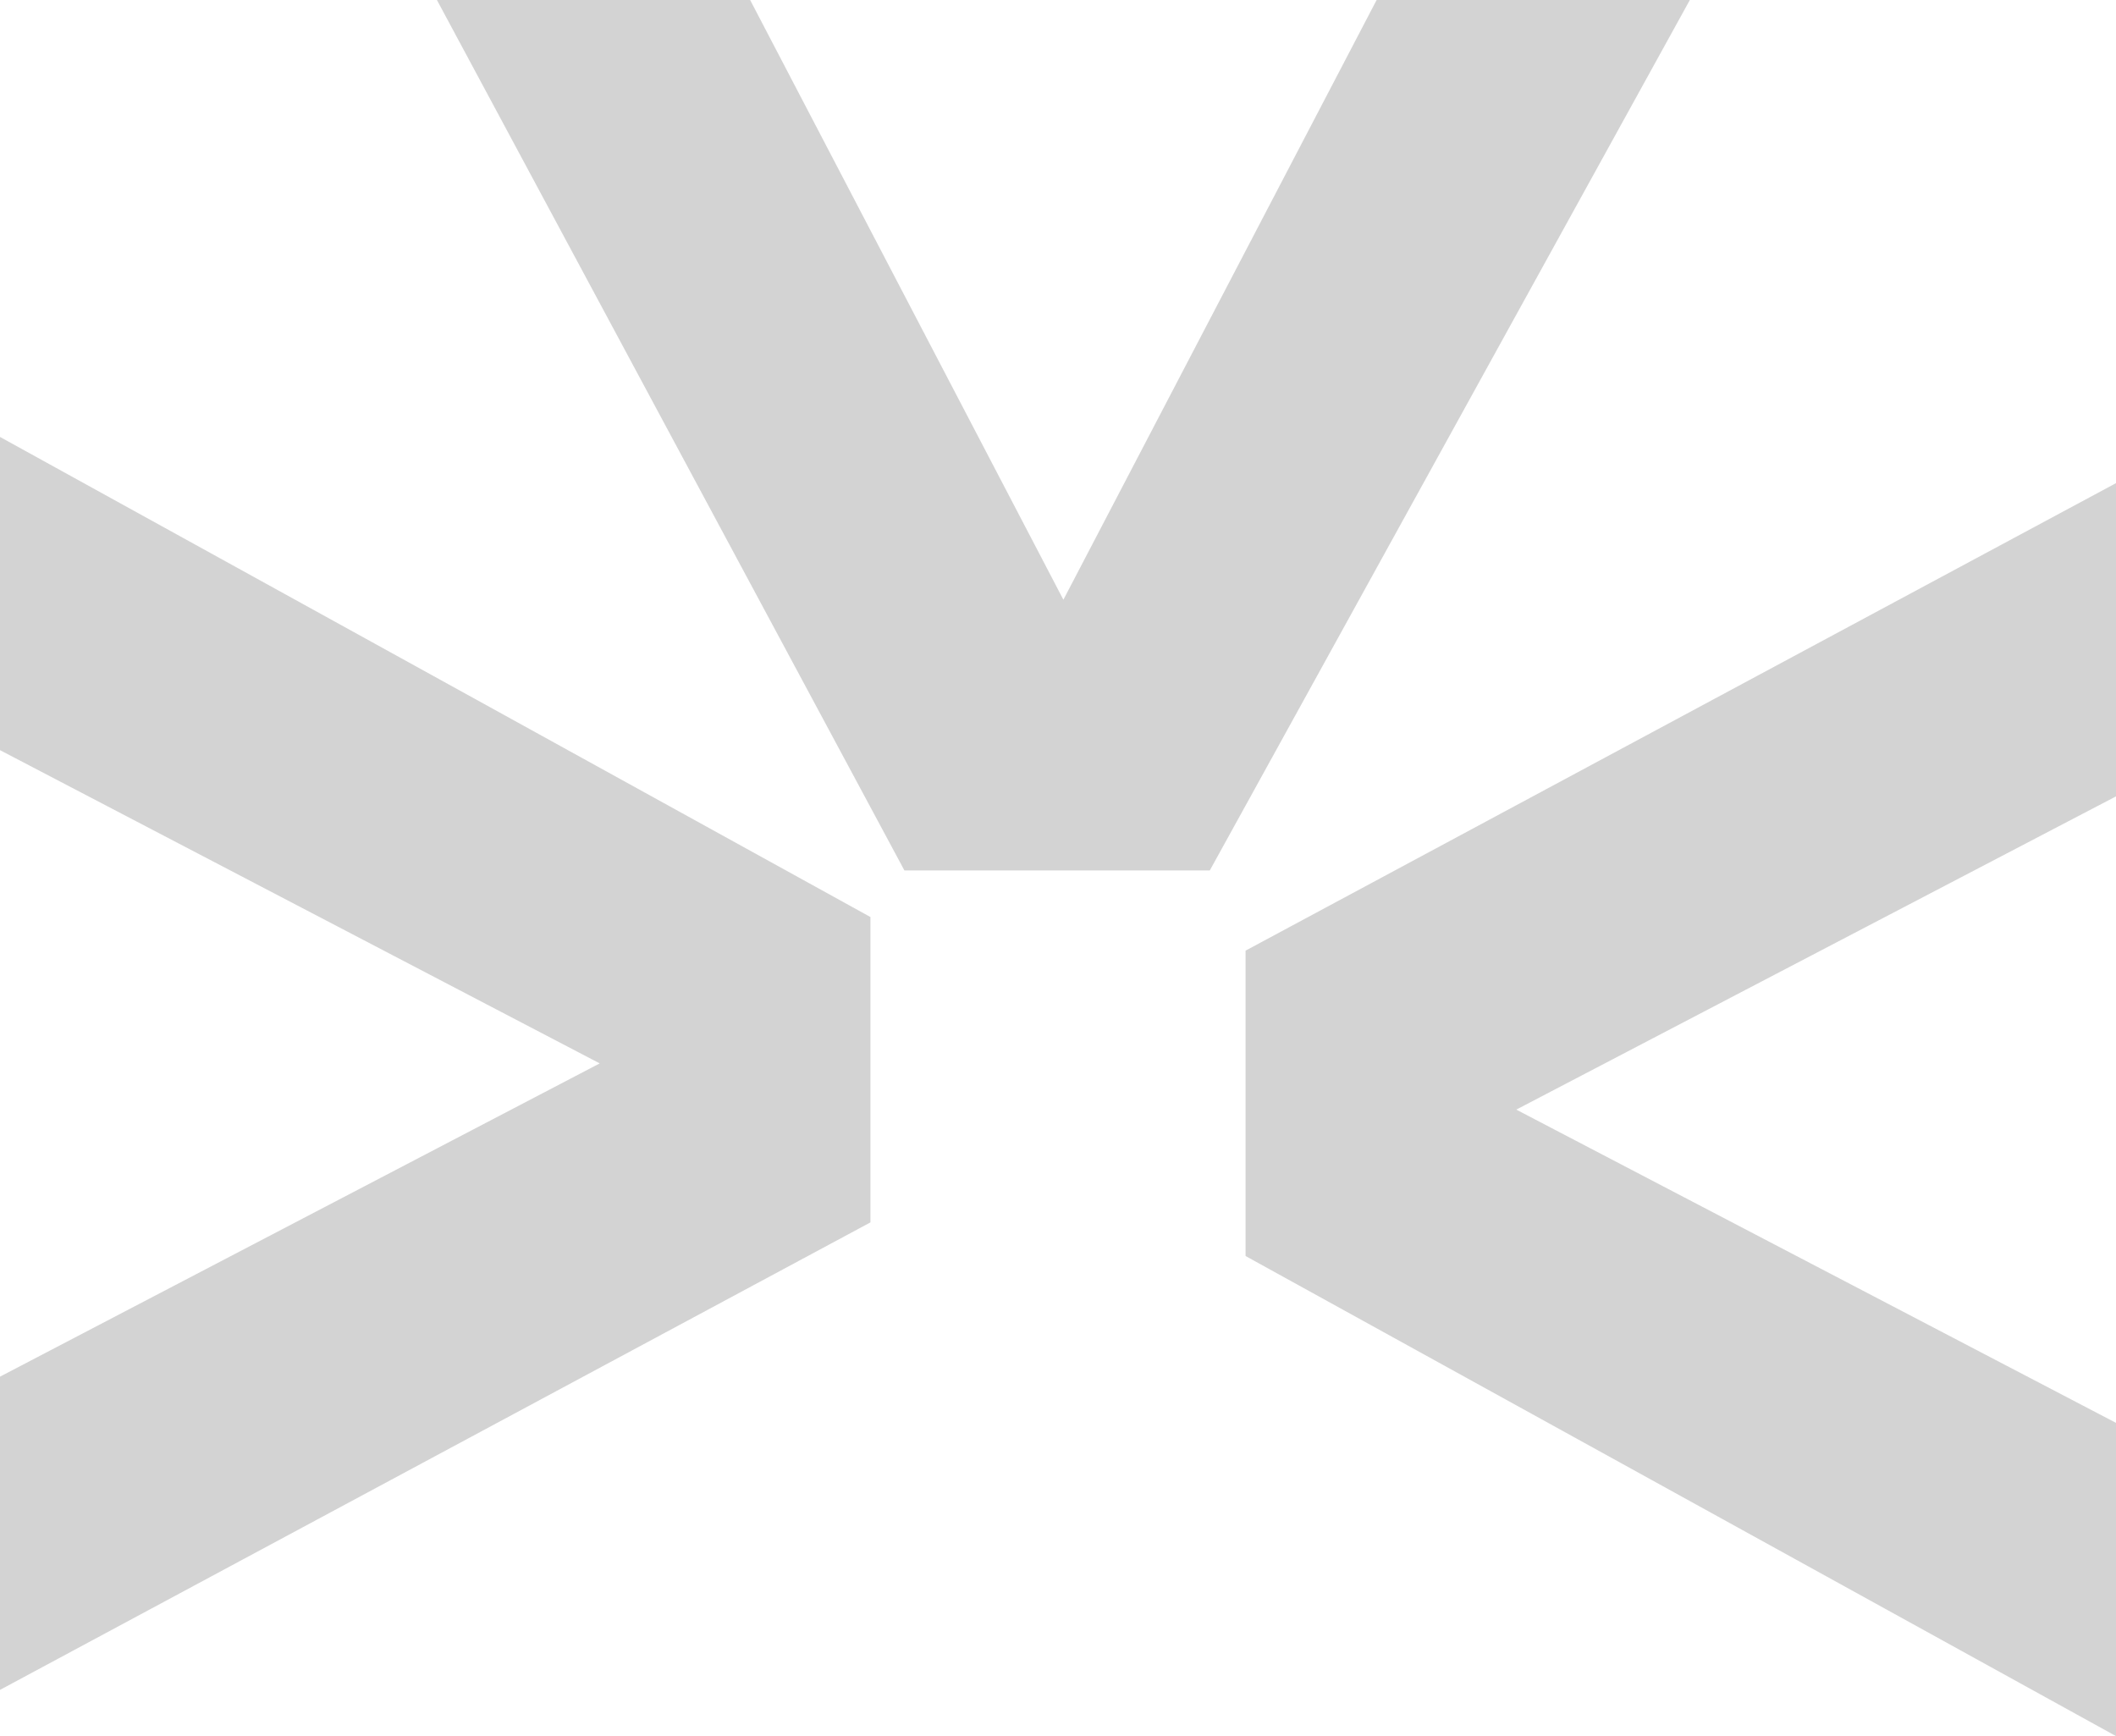
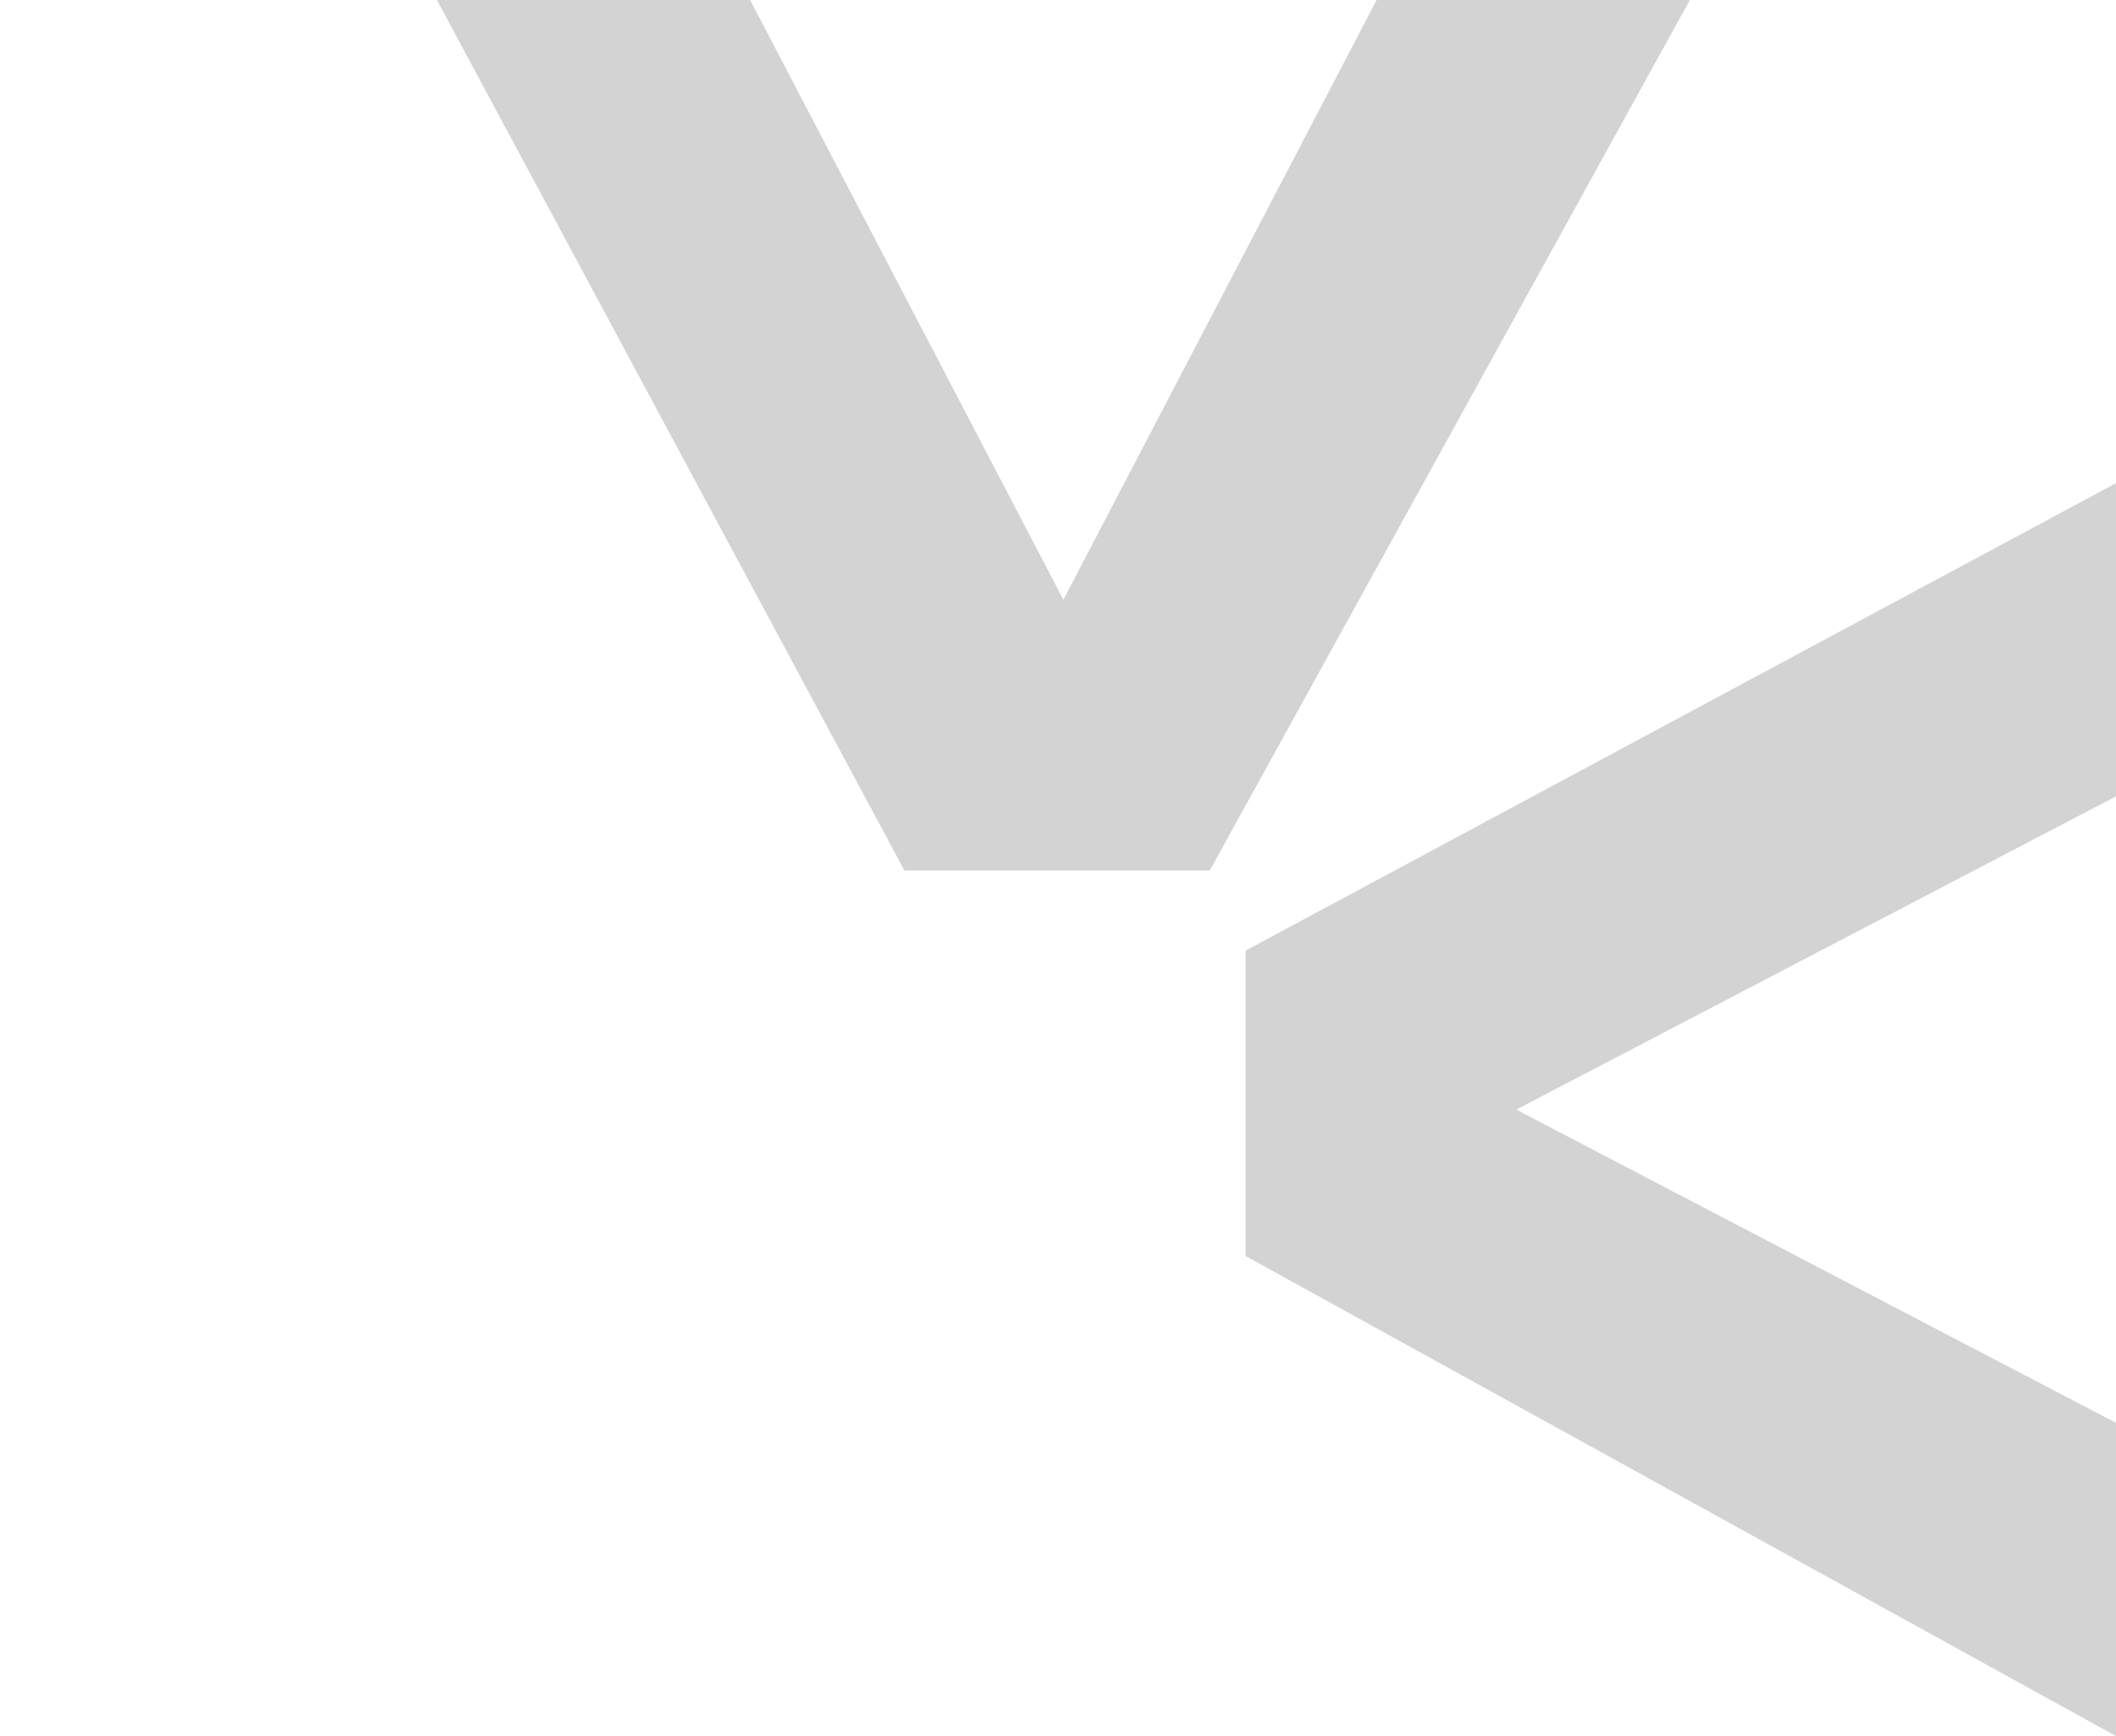
<svg xmlns="http://www.w3.org/2000/svg" width="491" height="402.84" viewBox="0 0 491 402.84">
  <g id="Grupo_3683" data-name="Grupo 3683" opacity="0.318">
    <path id="Trazado_8319" data-name="Trazado 8319" d="M366.469,0,293.786,139.157,221.1,0H148.42L256.9,201.978h70.857L439.152,0Z" transform="translate(-47.036)" fill="#757575" />
    <path id="Trazado_8320" data-name="Trazado 8320" d="M423.11,272.595v70.857l201.978,111.4V382.167L485.931,309.484,625.088,236.8V164.119Z" transform="translate(-134.088 -52.011)" fill="#757575" />
-     <path id="Trazado_8321" data-name="Trazado 8321" d="M0,221.1l139.157,72.683L0,366.471v72.682L201.978,330.677V259.82L0,148.421Z" transform="translate(0 -47.036)" fill="#757575" />
  </g>
</svg>